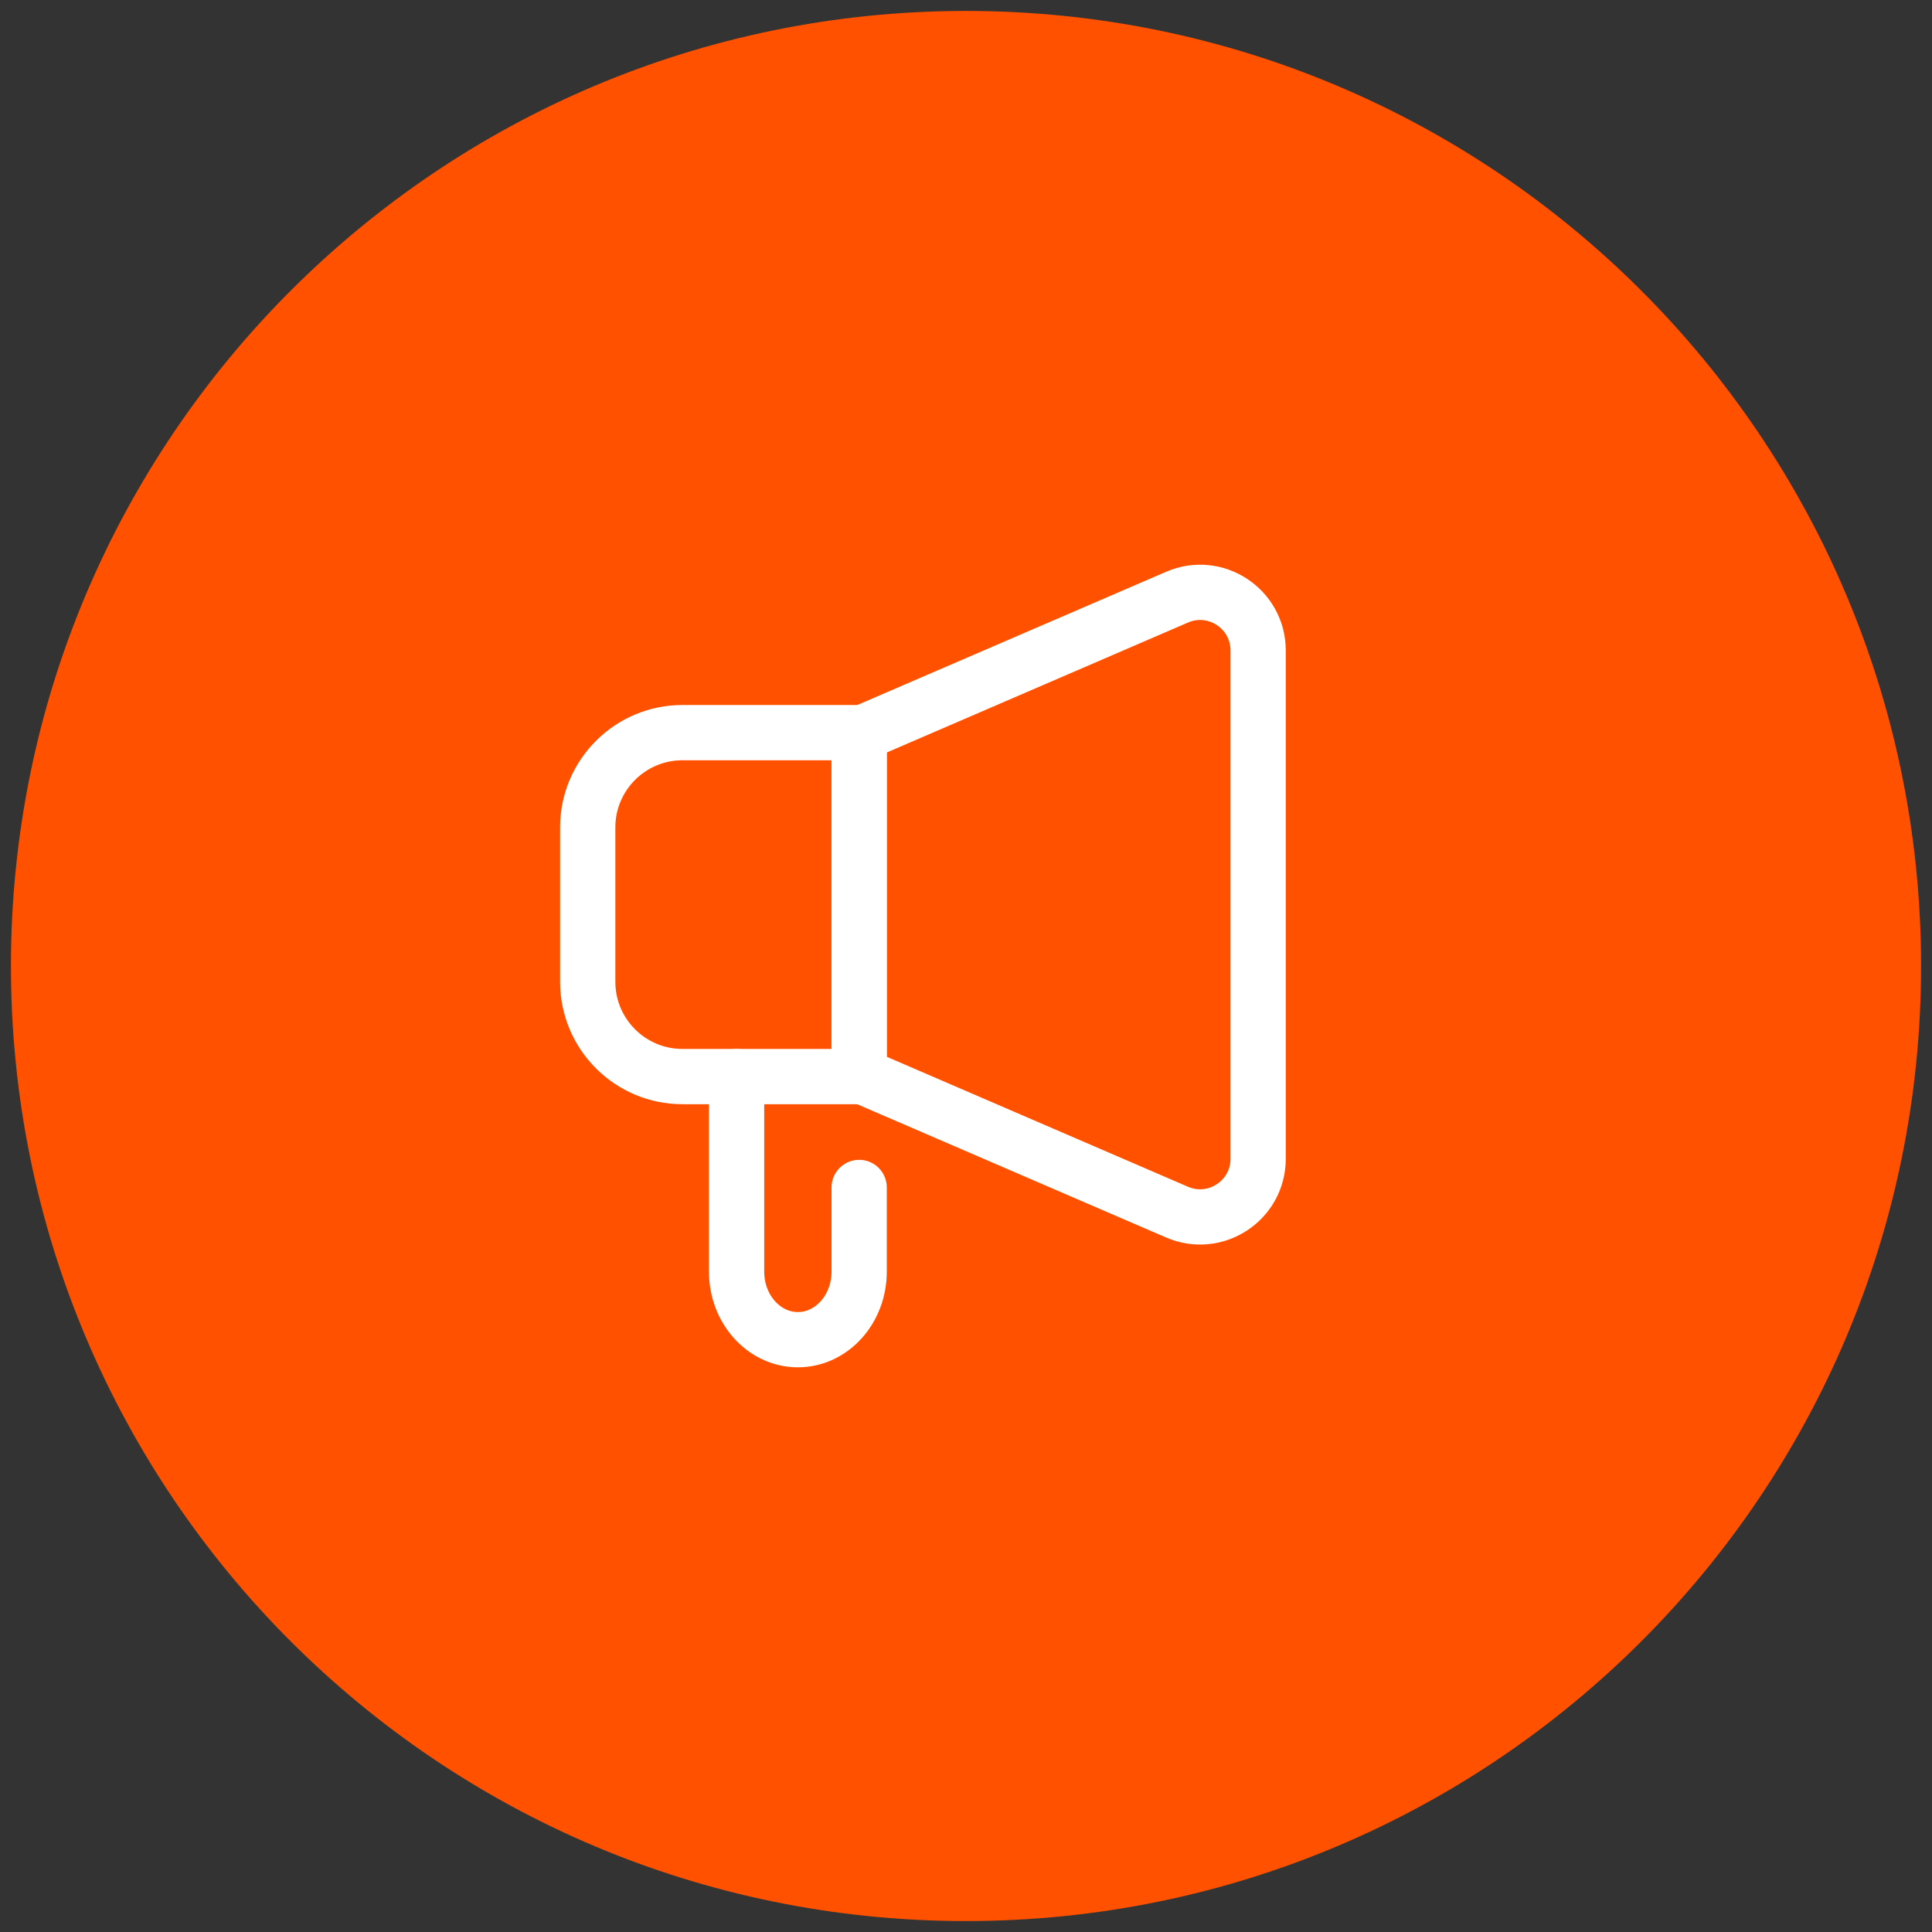
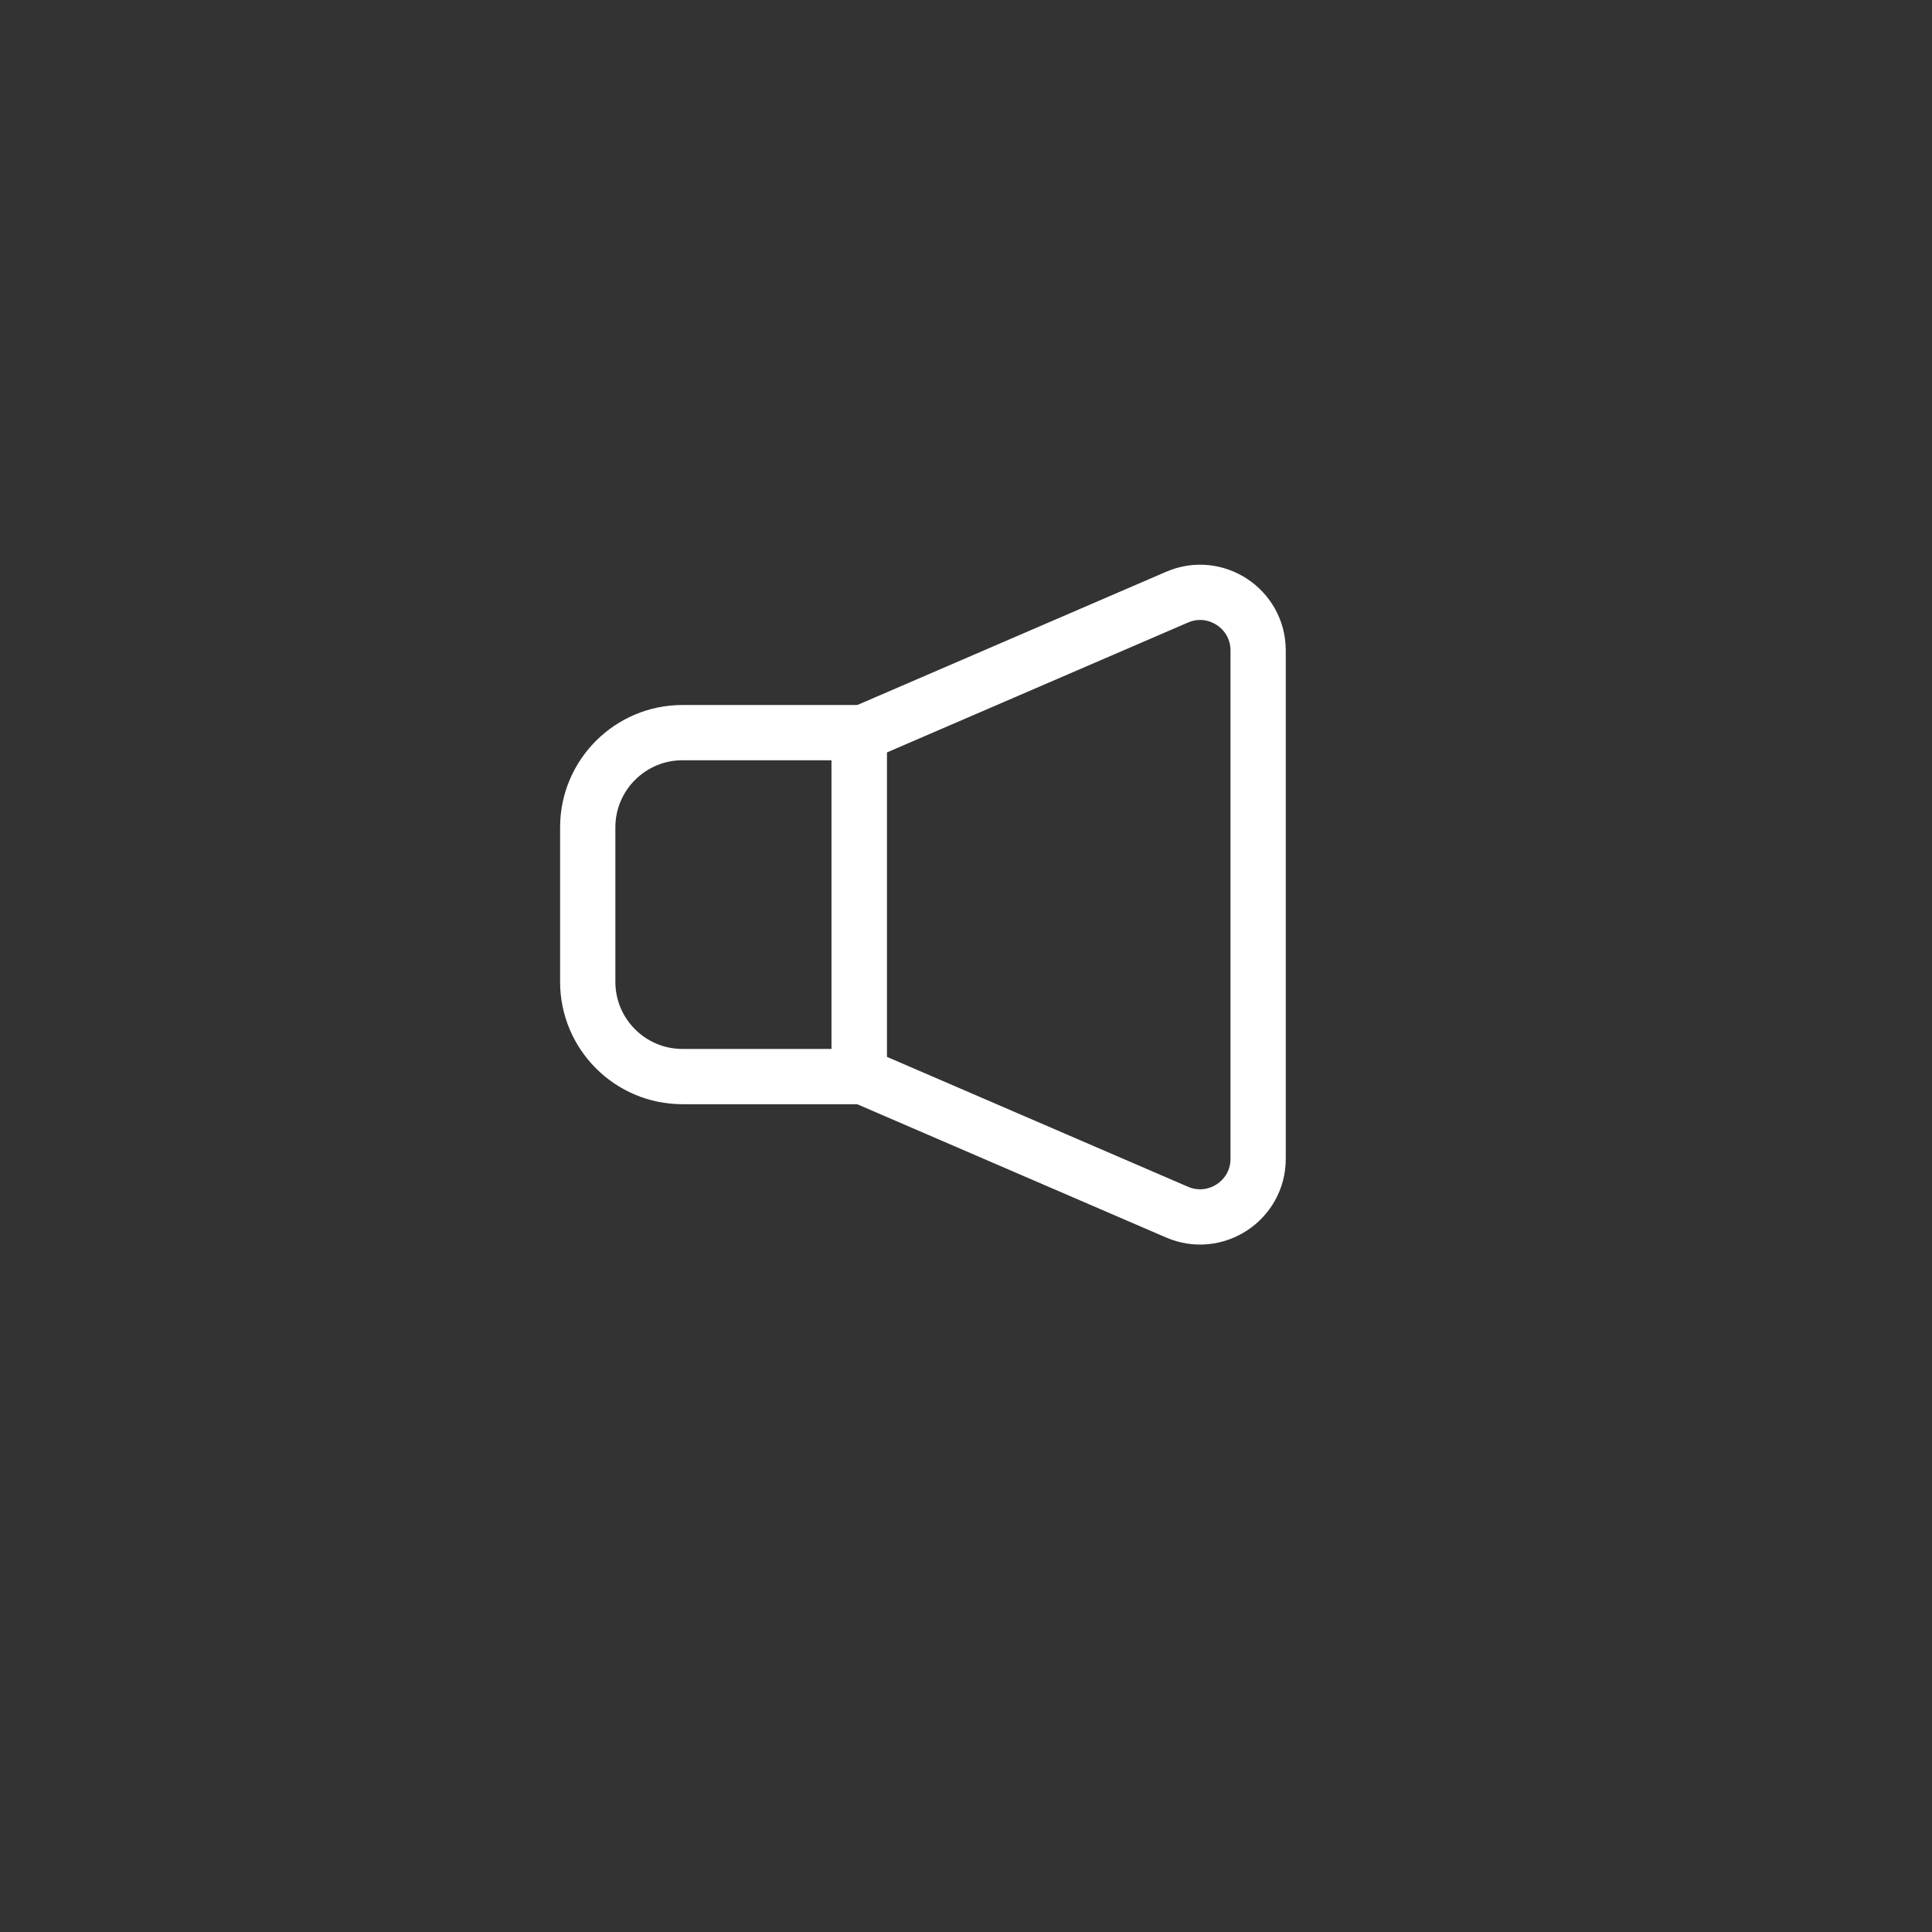
<svg xmlns="http://www.w3.org/2000/svg" viewBox="0 0 43 43">
  <rect x="0" y="0" width="43" height="43" fill="#333333" stroke="none" />
  <g id="_Слой_2" data-name="Слой 2">
-     <path d="M21.5.894h0c11.38,0,20.606,9.225,20.606,20.606h0c0,11.38-9.225,20.606-20.606,20.606h0C10.12,42.106.894,32.88.894,21.5h0C.894,10.12,10.12.894,21.5.894Z" fill="#ff5100" stroke="#ff5100" stroke-width="1.301" />
-   </g>
+     </g>
  <g id="_Слой_1" data-name="Слой 1">
    <g>
      <path d="M15.189,16.306h3.933v7.655h-3.933c-1.163,0-2.108-.945-2.108-2.108v-3.439c0-1.163.945-2.108,2.108-2.108Z" fill="none" stroke="#fff" stroke-linecap="round" stroke-width="1.23" />
      <path d="M19.121,16.343v7.582l7.076,3.053c.854.368,1.805-.258,1.805-1.187v-11.313c0-.93-.952-1.556-1.805-1.187l-7.076,3.053Z" fill="none" stroke="#fff" stroke-linecap="round" stroke-width="1.23" />
-       <path d="M16.394,23.961v4.342c0,.836.611,1.514,1.364,1.514h0c.753,0,1.364-.678,1.364-1.514v-1.874" fill="none" stroke="#fff" stroke-linecap="round" stroke-width="1.23" />
    </g>
  </g>
</svg>